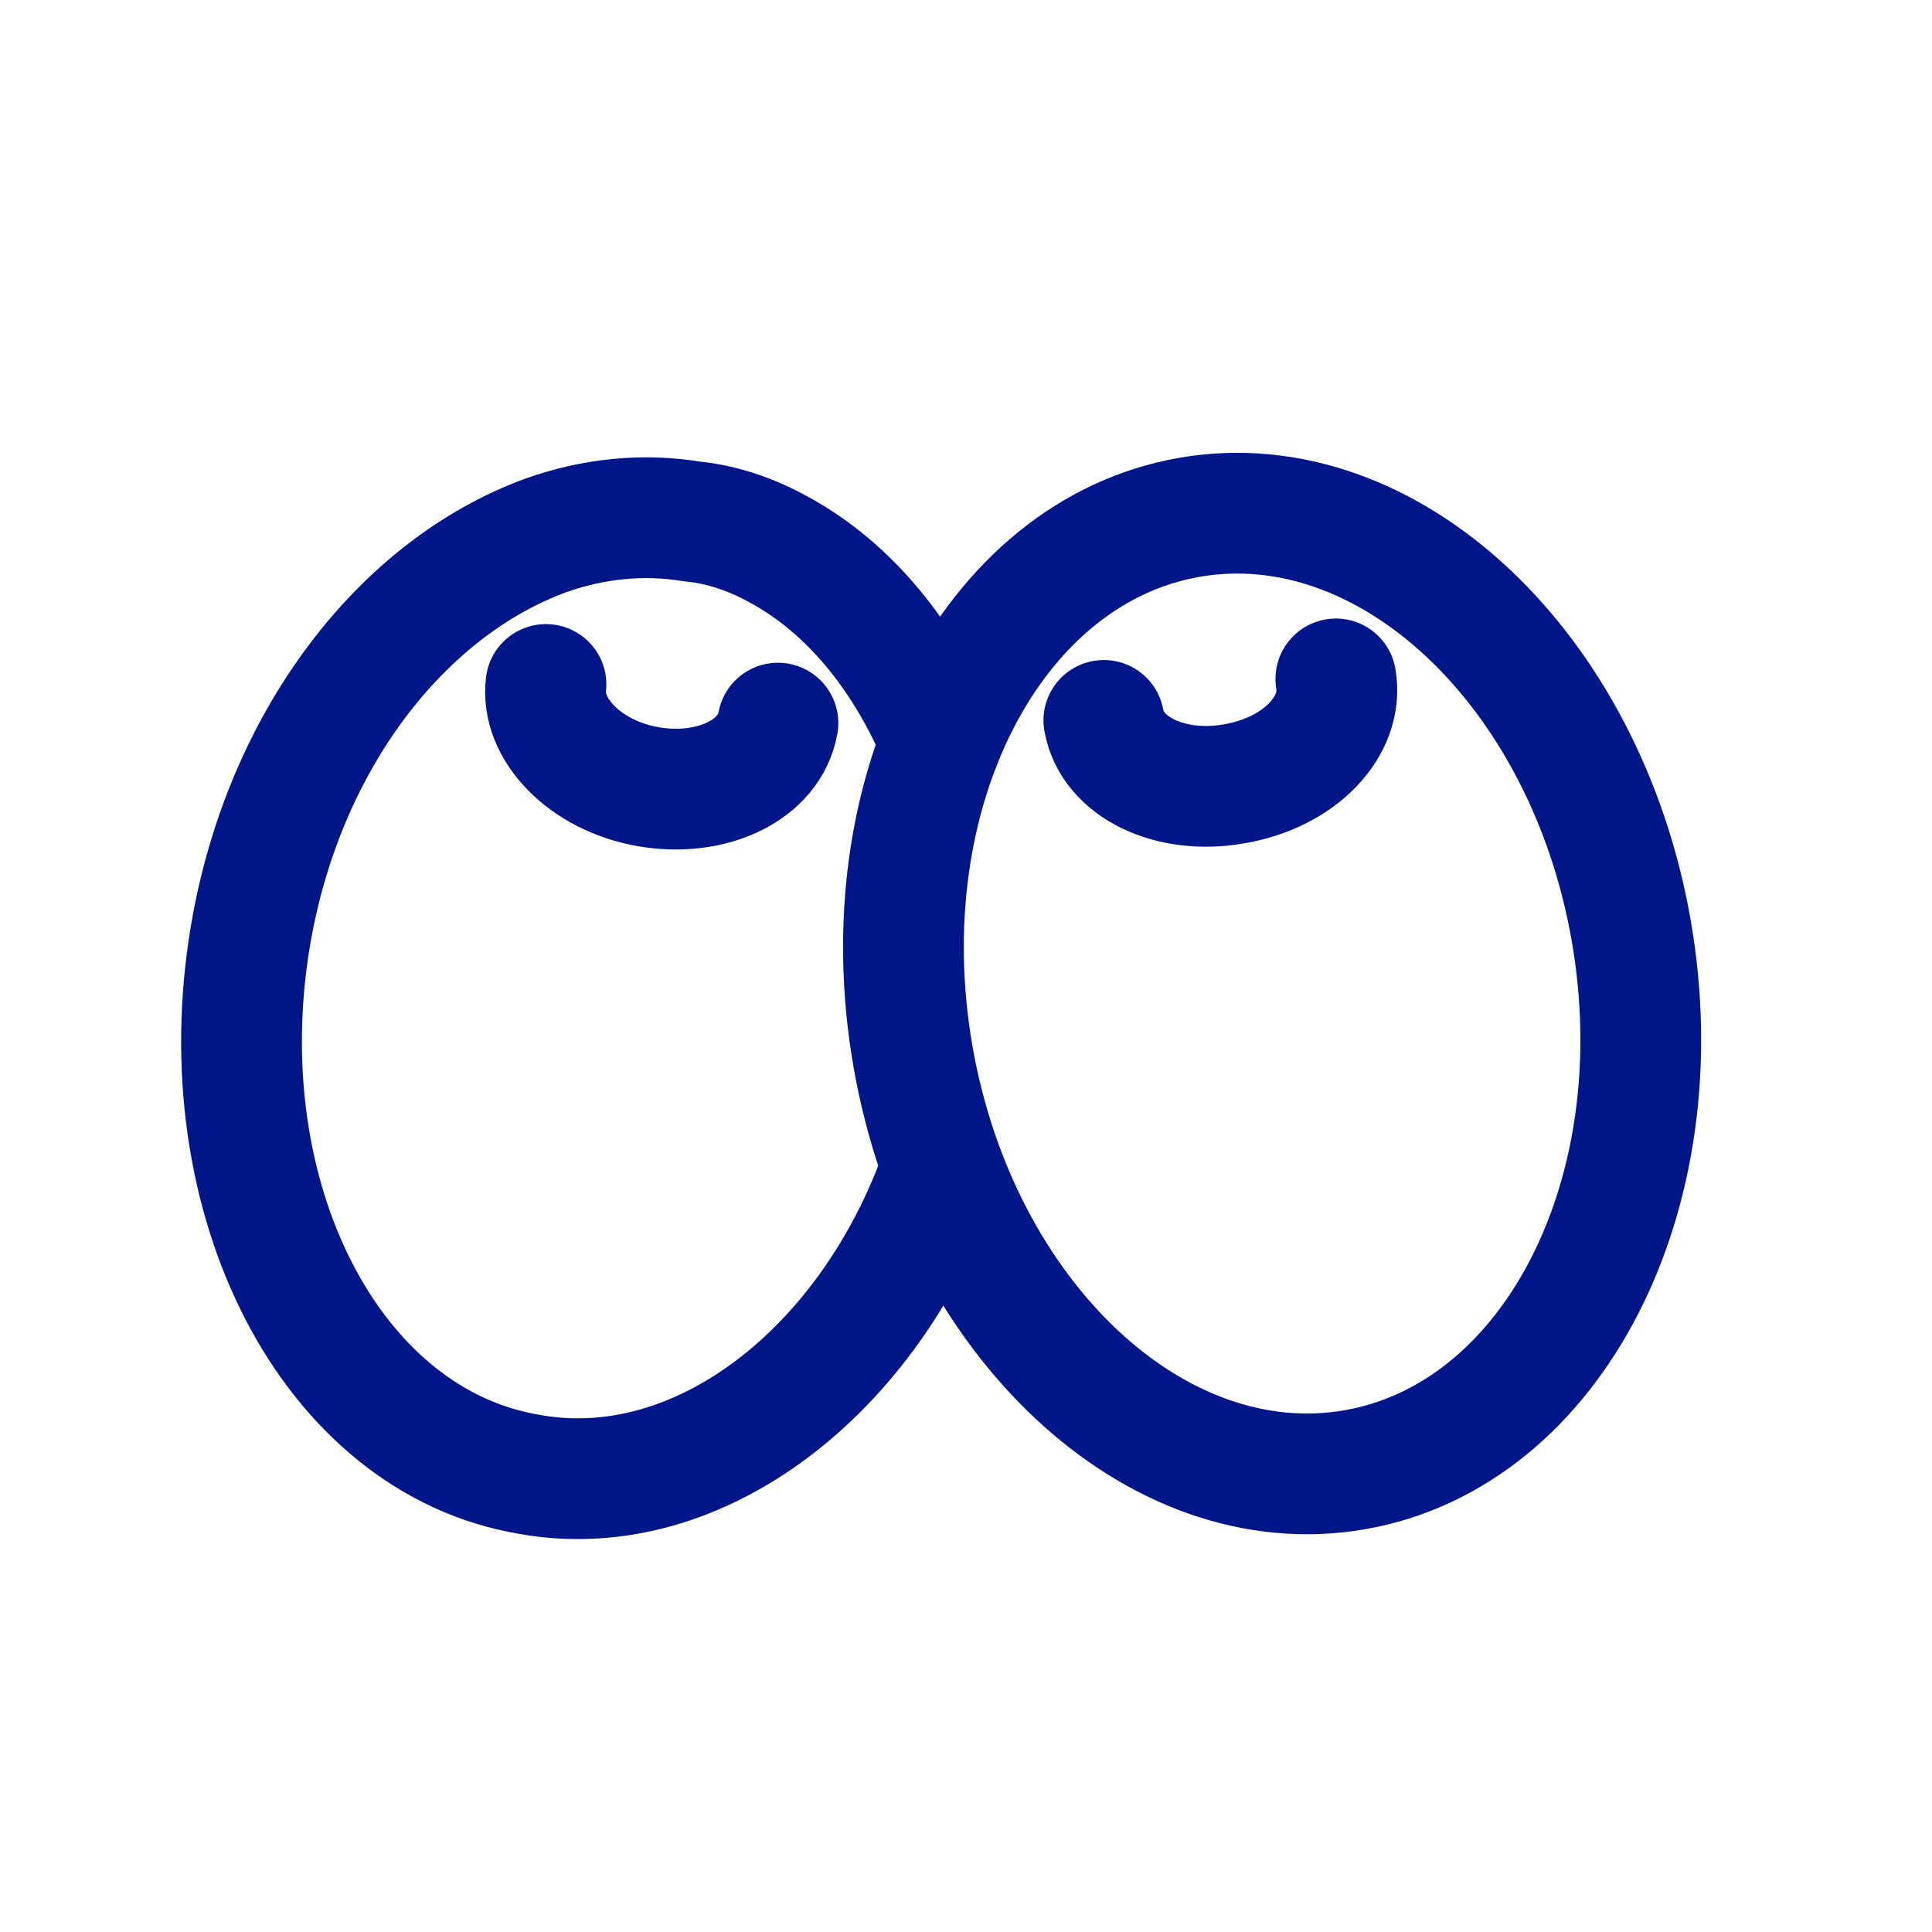
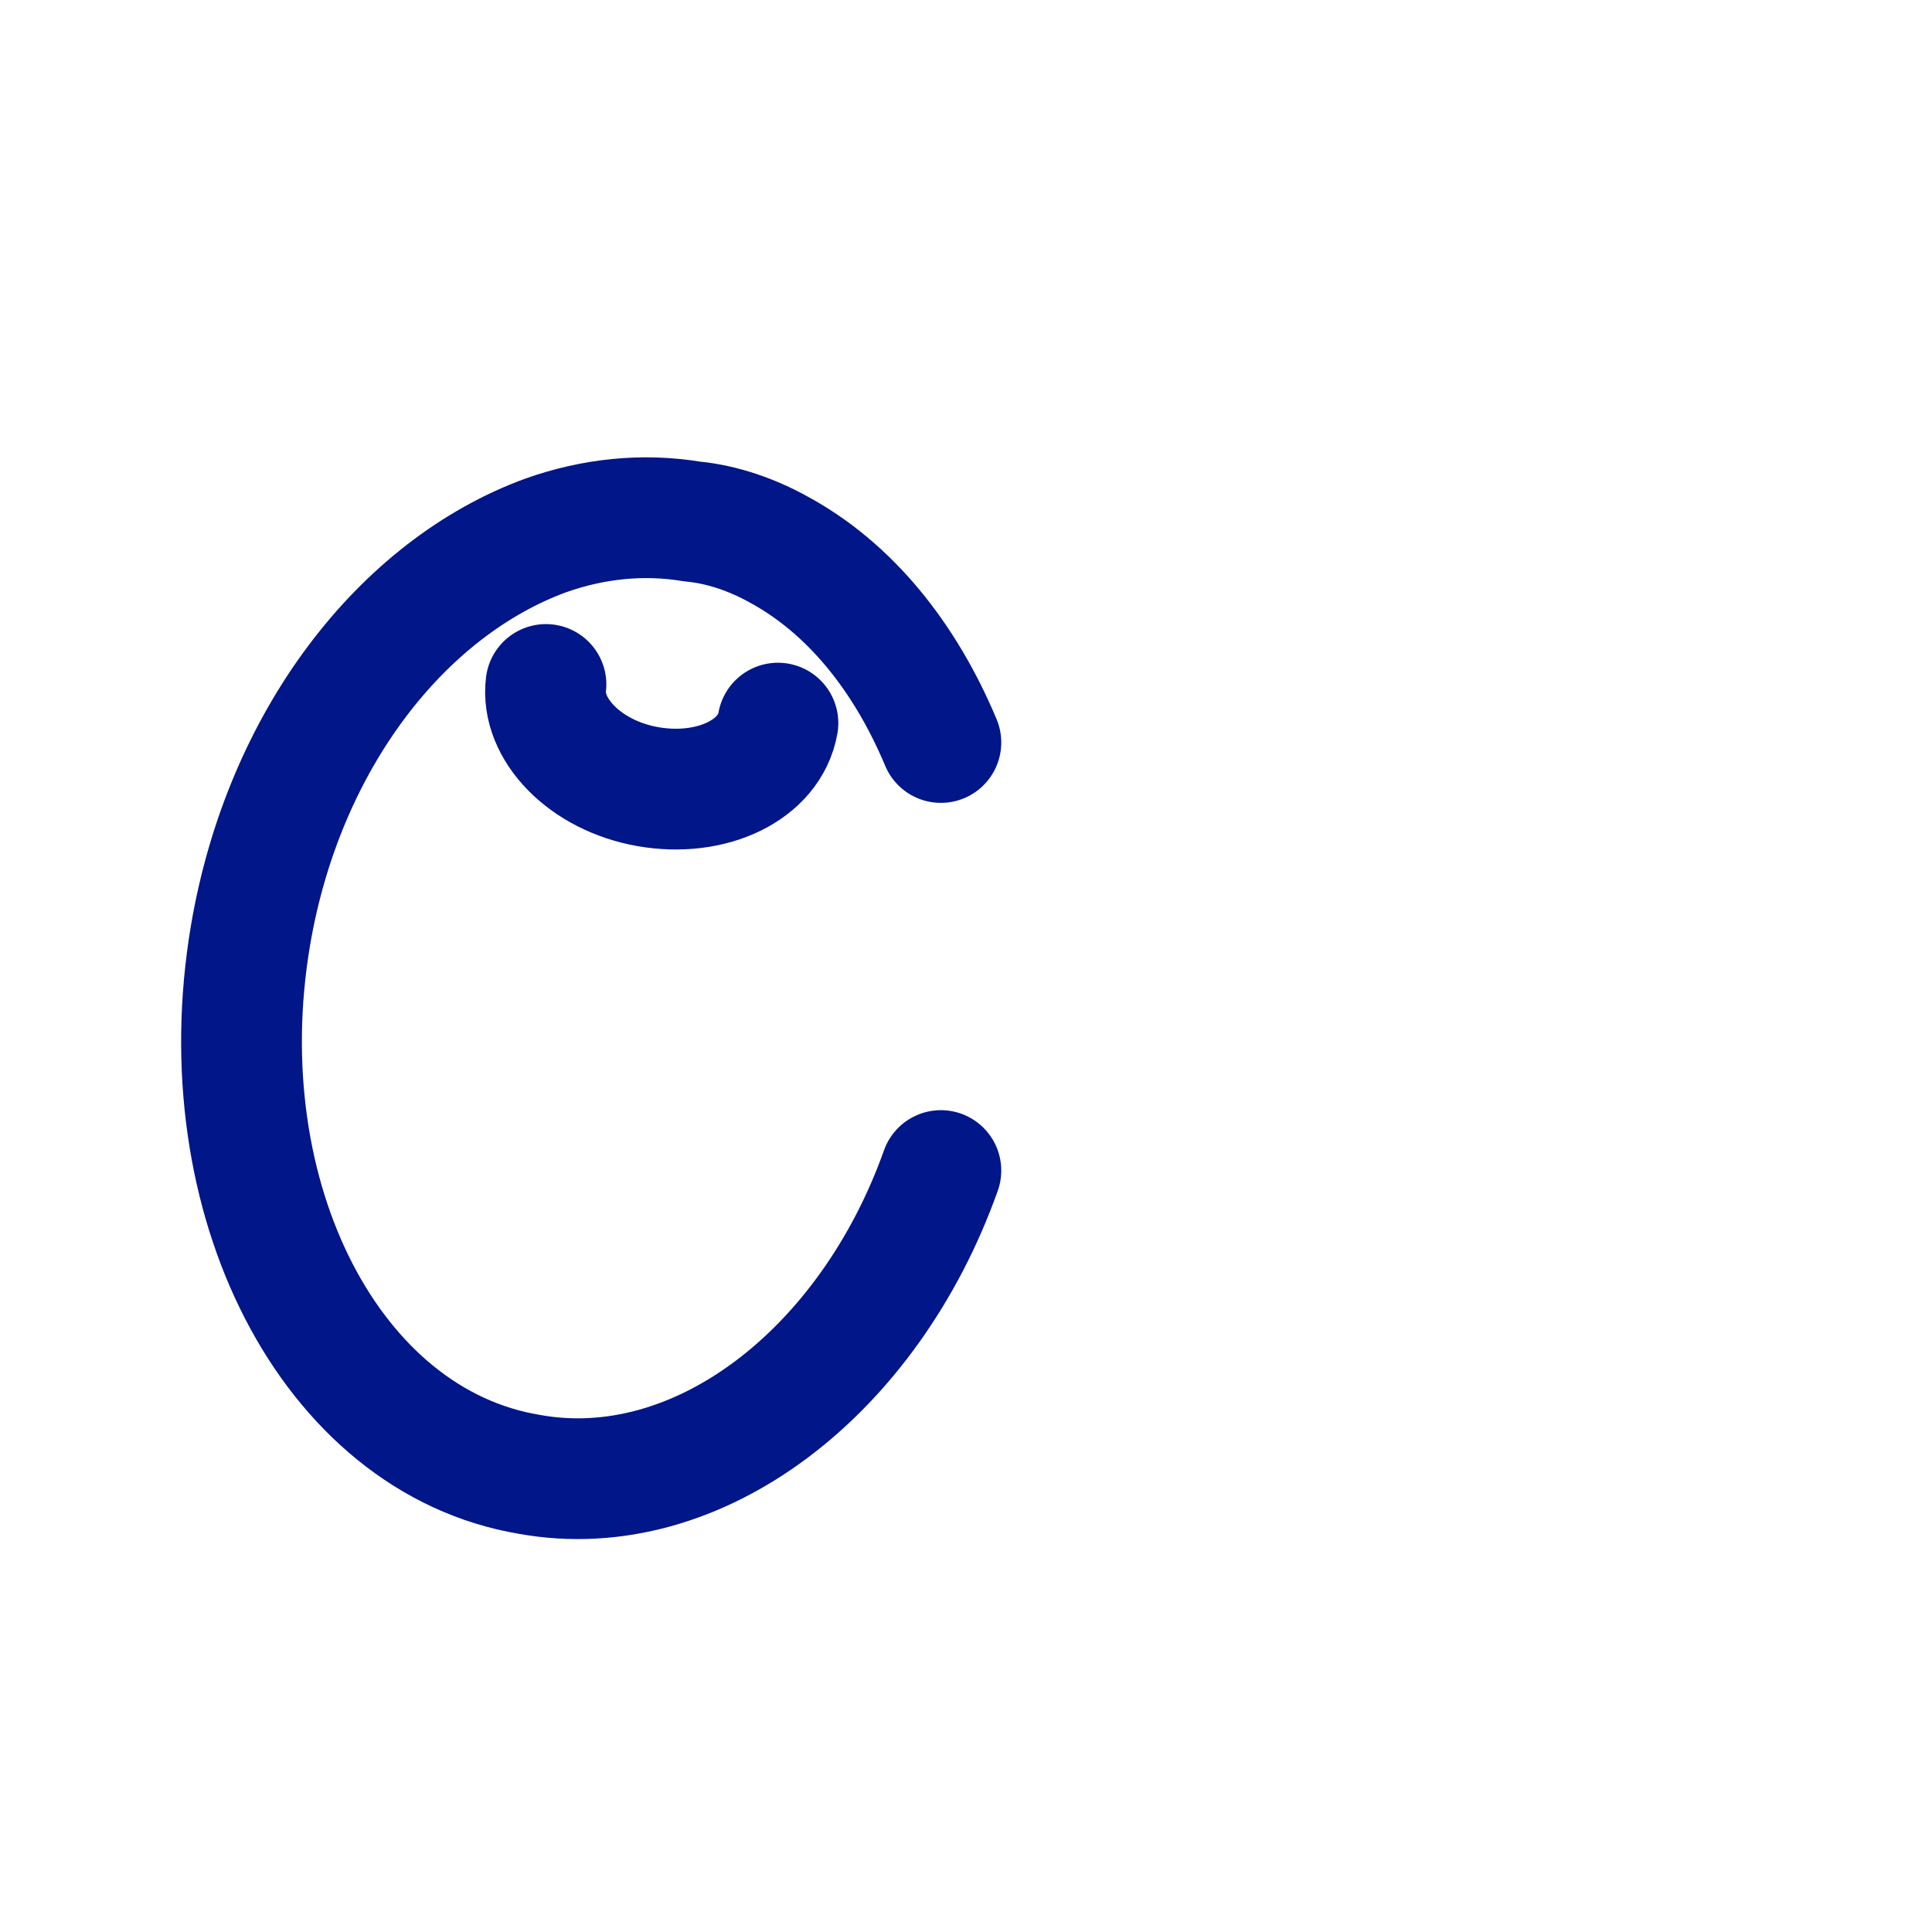
<svg xmlns="http://www.w3.org/2000/svg" width="32" height="32" viewBox="0 0 32 32" fill="none">
  <path d="M15.584 12.298C14.99 10.88 14.075 9.736 12.885 9.095C12.473 8.867 11.97 8.684 11.467 8.638C10.644 8.501 9.82 8.592 9.043 8.867C6.664 9.736 4.697 12.252 4.148 15.5C3.416 19.846 5.474 23.871 8.768 24.42C11.559 24.924 14.395 22.728 15.584 19.388" stroke="#001689" stroke-width="2" stroke-miterlimit="10" stroke-linecap="round" stroke-linejoin="round" />
  <path d="M12.885 11.977C12.748 12.755 11.787 13.213 10.735 13.03C9.683 12.847 8.951 12.069 9.043 11.337" stroke="#001689" stroke-width="2" stroke-miterlimit="10" stroke-linecap="round" stroke-linejoin="round" />
-   <path d="M22.437 24.344C25.723 23.775 27.775 19.781 27.02 15.425C26.265 11.069 22.989 7.999 19.703 8.568C16.417 9.138 14.365 13.131 15.12 17.488C15.876 21.844 19.151 24.914 22.437 24.344Z" stroke="#001689" stroke-width="2" stroke-miterlimit="10" stroke-linecap="round" stroke-linejoin="round" />
-   <path d="M22.126 11.245C22.263 12.023 21.531 12.801 20.433 12.984C19.381 13.167 18.421 12.709 18.283 11.932" stroke="#001689" stroke-width="2" stroke-miterlimit="10" stroke-linecap="round" stroke-linejoin="round" />
</svg>